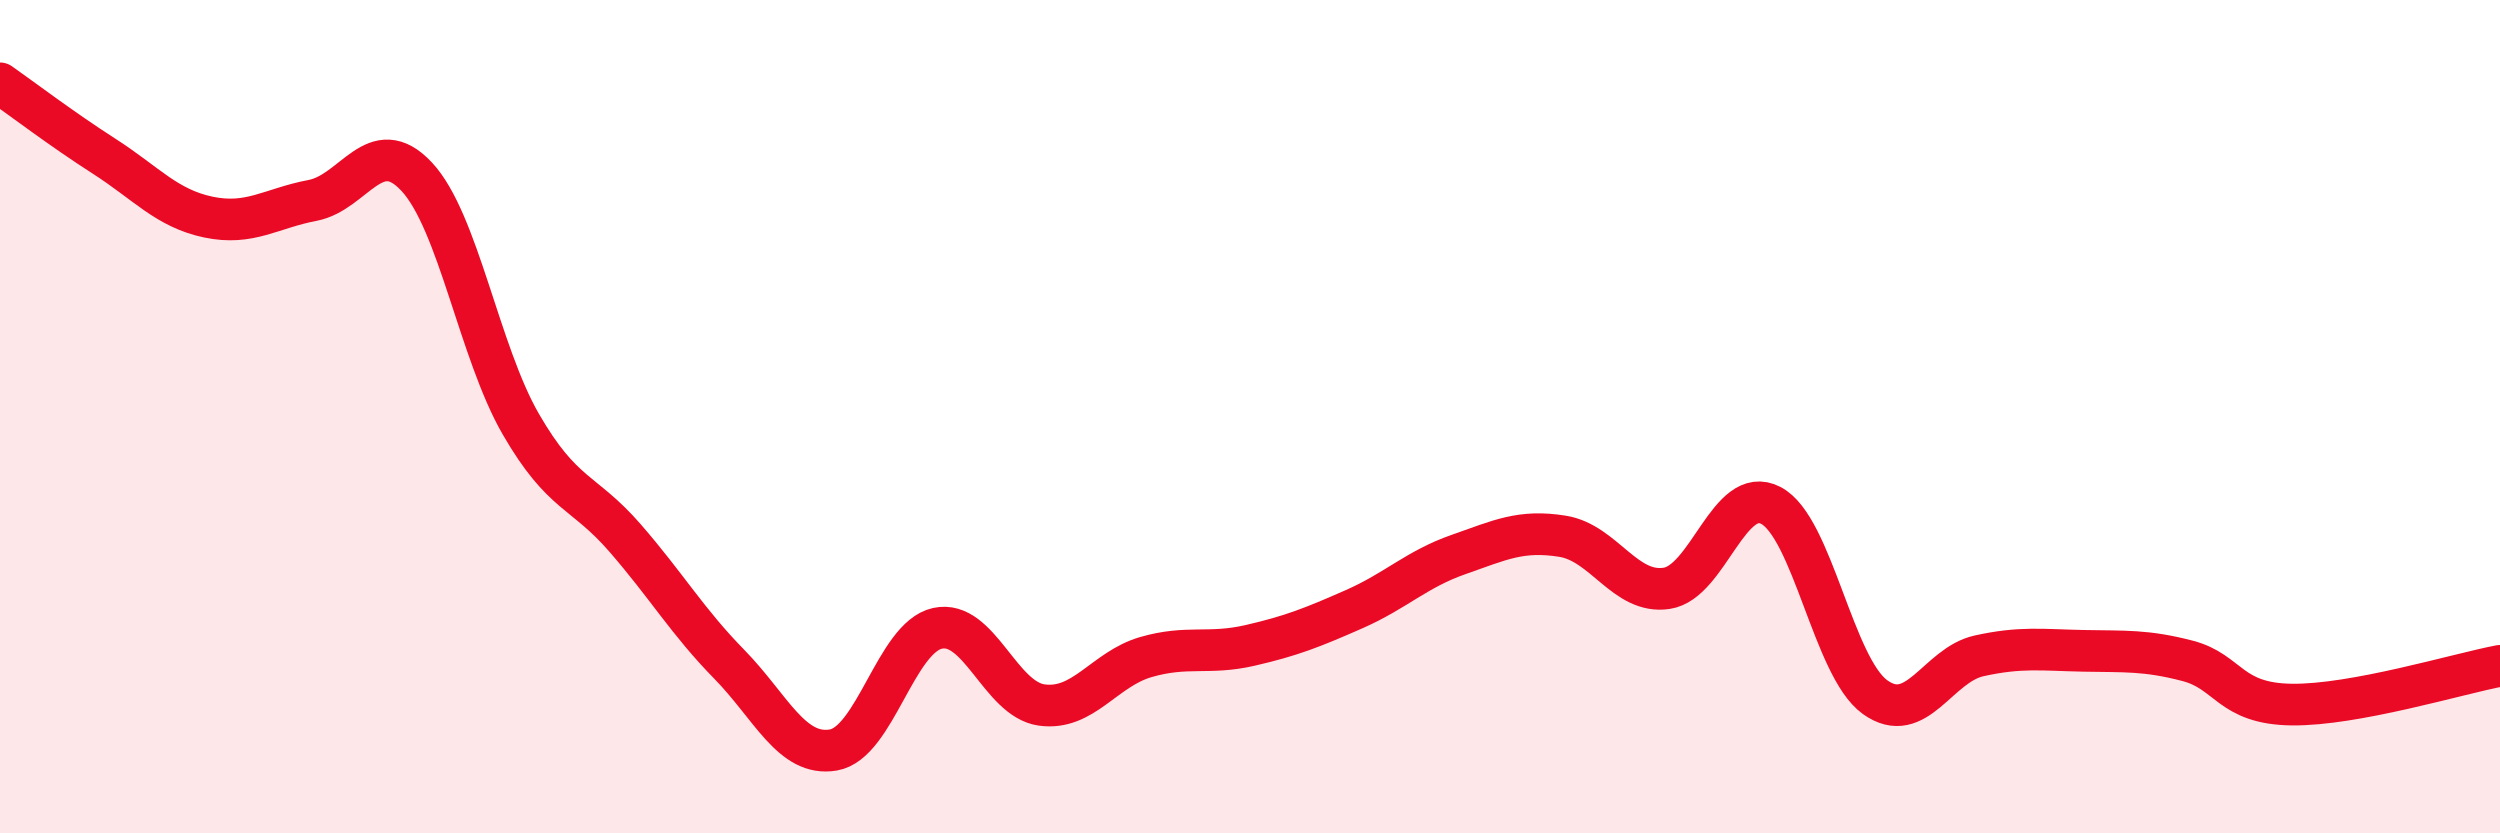
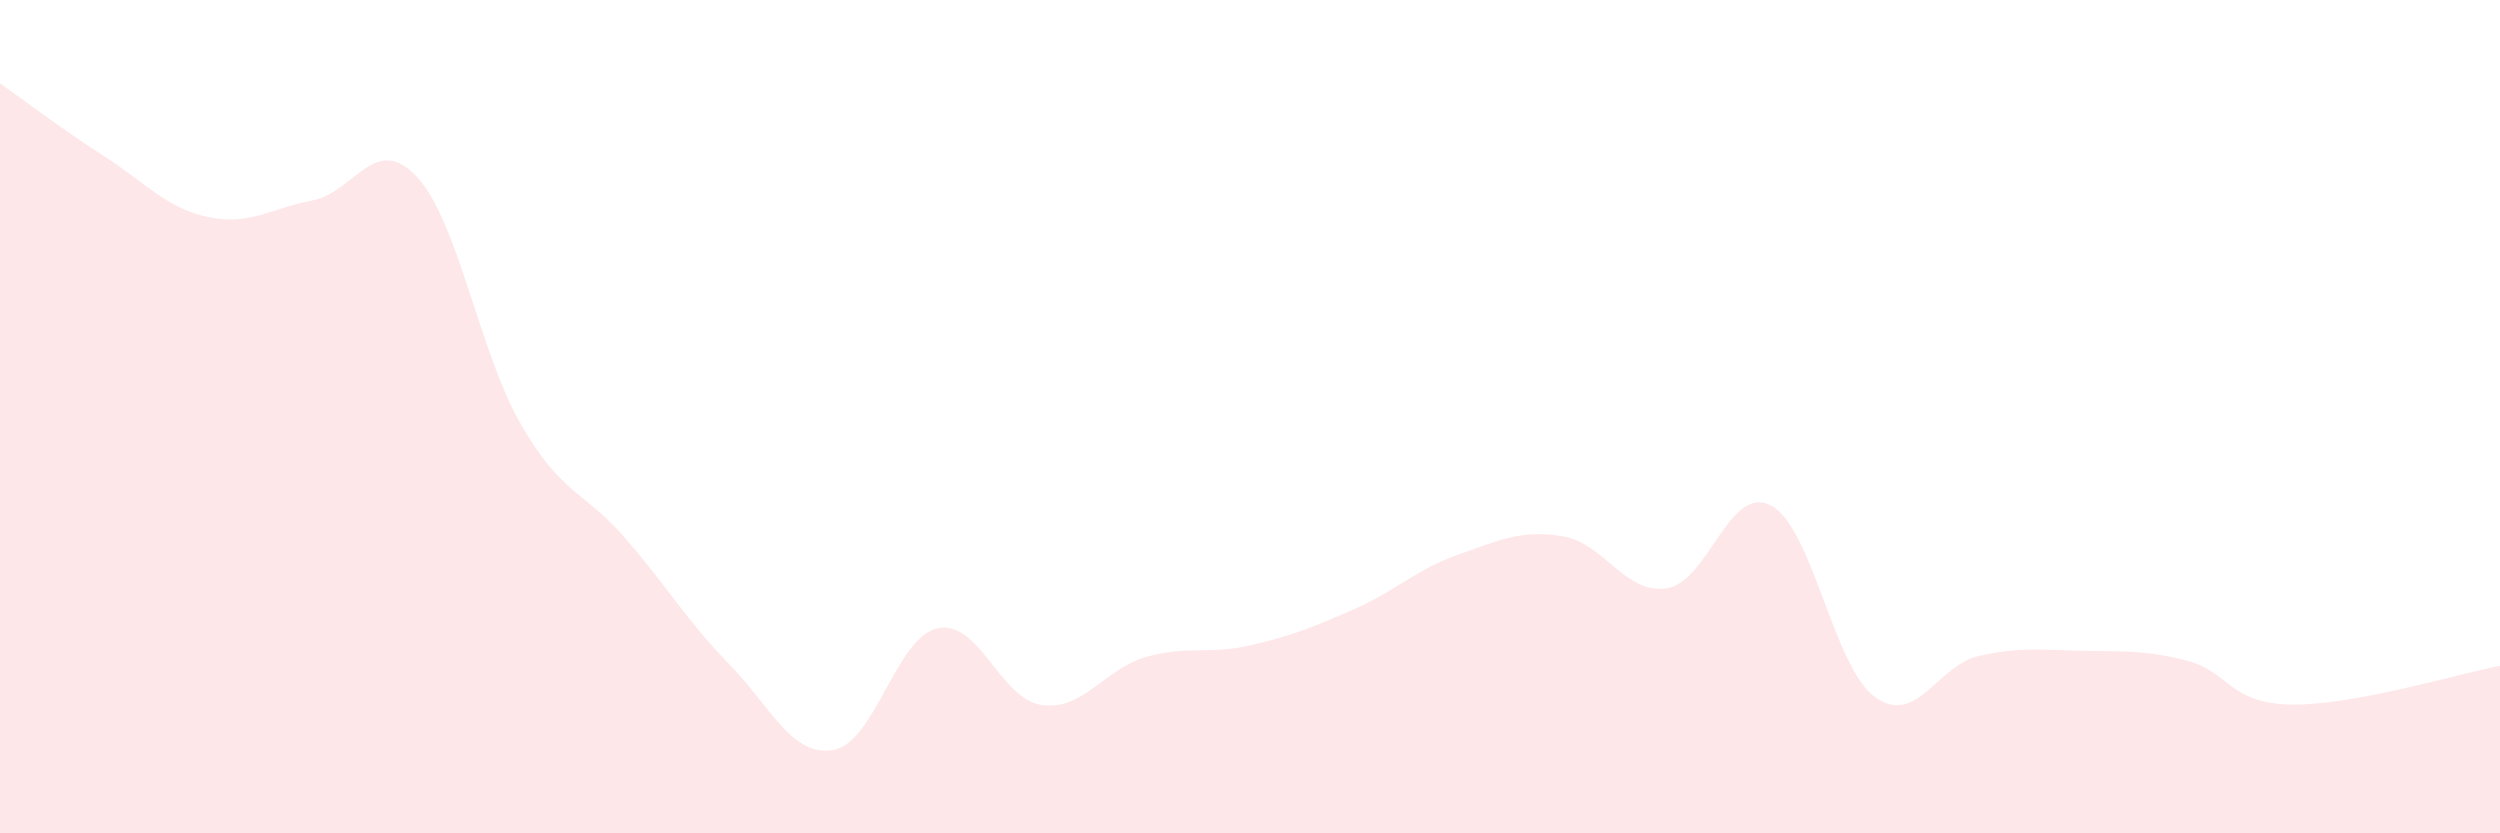
<svg xmlns="http://www.w3.org/2000/svg" width="60" height="20" viewBox="0 0 60 20">
  <path d="M 0,2 C 0.5,2.35 1.5,3.11 2.5,3.75 C 3.5,4.39 4,5 5,5.21 C 6,5.42 6.5,5 7.5,4.81 C 8.5,4.62 9,3.17 10,4.24 C 11,5.31 11.5,8.45 12.5,10.18 C 13.5,11.91 14,11.76 15,12.91 C 16,14.06 16.5,14.92 17.5,15.94 C 18.5,16.96 19,18.17 20,18 C 21,17.83 21.5,15.3 22.5,15.08 C 23.5,14.86 24,16.78 25,16.92 C 26,17.06 26.5,16.06 27.5,15.77 C 28.5,15.48 29,15.72 30,15.49 C 31,15.26 31.5,15.06 32.5,14.62 C 33.5,14.18 34,13.66 35,13.31 C 36,12.96 36.5,12.71 37.5,12.87 C 38.5,13.03 39,14.27 40,14.12 C 41,13.97 41.5,11.61 42.5,12.13 C 43.5,12.65 44,16.01 45,16.73 C 46,17.45 46.5,15.96 47.5,15.74 C 48.5,15.52 49,15.6 50,15.62 C 51,15.64 51.5,15.6 52.5,15.86 C 53.5,16.12 53.5,16.89 55,16.91 C 56.5,16.93 59,16.17 60,15.98L60 20L0 20Z" fill="#EB0A25" opacity="0.1" stroke-linecap="round" stroke-linejoin="round" />
-   <path d="M 0,2 C 0.5,2.35 1.5,3.11 2.5,3.75 C 3.5,4.39 4,5 5,5.21 C 6,5.42 6.5,5 7.5,4.81 C 8.5,4.62 9,3.17 10,4.24 C 11,5.31 11.5,8.45 12.5,10.18 C 13.5,11.91 14,11.76 15,12.91 C 16,14.06 16.5,14.92 17.5,15.94 C 18.5,16.96 19,18.17 20,18 C 21,17.83 21.5,15.3 22.5,15.08 C 23.5,14.86 24,16.78 25,16.92 C 26,17.06 26.5,16.06 27.5,15.77 C 28.5,15.48 29,15.72 30,15.49 C 31,15.26 31.5,15.06 32.5,14.62 C 33.5,14.18 34,13.66 35,13.31 C 36,12.96 36.5,12.71 37.5,12.87 C 38.5,13.03 39,14.27 40,14.12 C 41,13.97 41.5,11.61 42.5,12.13 C 43.5,12.65 44,16.01 45,16.73 C 46,17.45 46.5,15.96 47.5,15.74 C 48.5,15.52 49,15.6 50,15.62 C 51,15.64 51.5,15.6 52.5,15.86 C 53.5,16.12 53.5,16.89 55,16.91 C 56.5,16.93 59,16.17 60,15.98" stroke="#EB0A25" stroke-width="1" fill="none" stroke-linecap="round" stroke-linejoin="round" />
</svg>